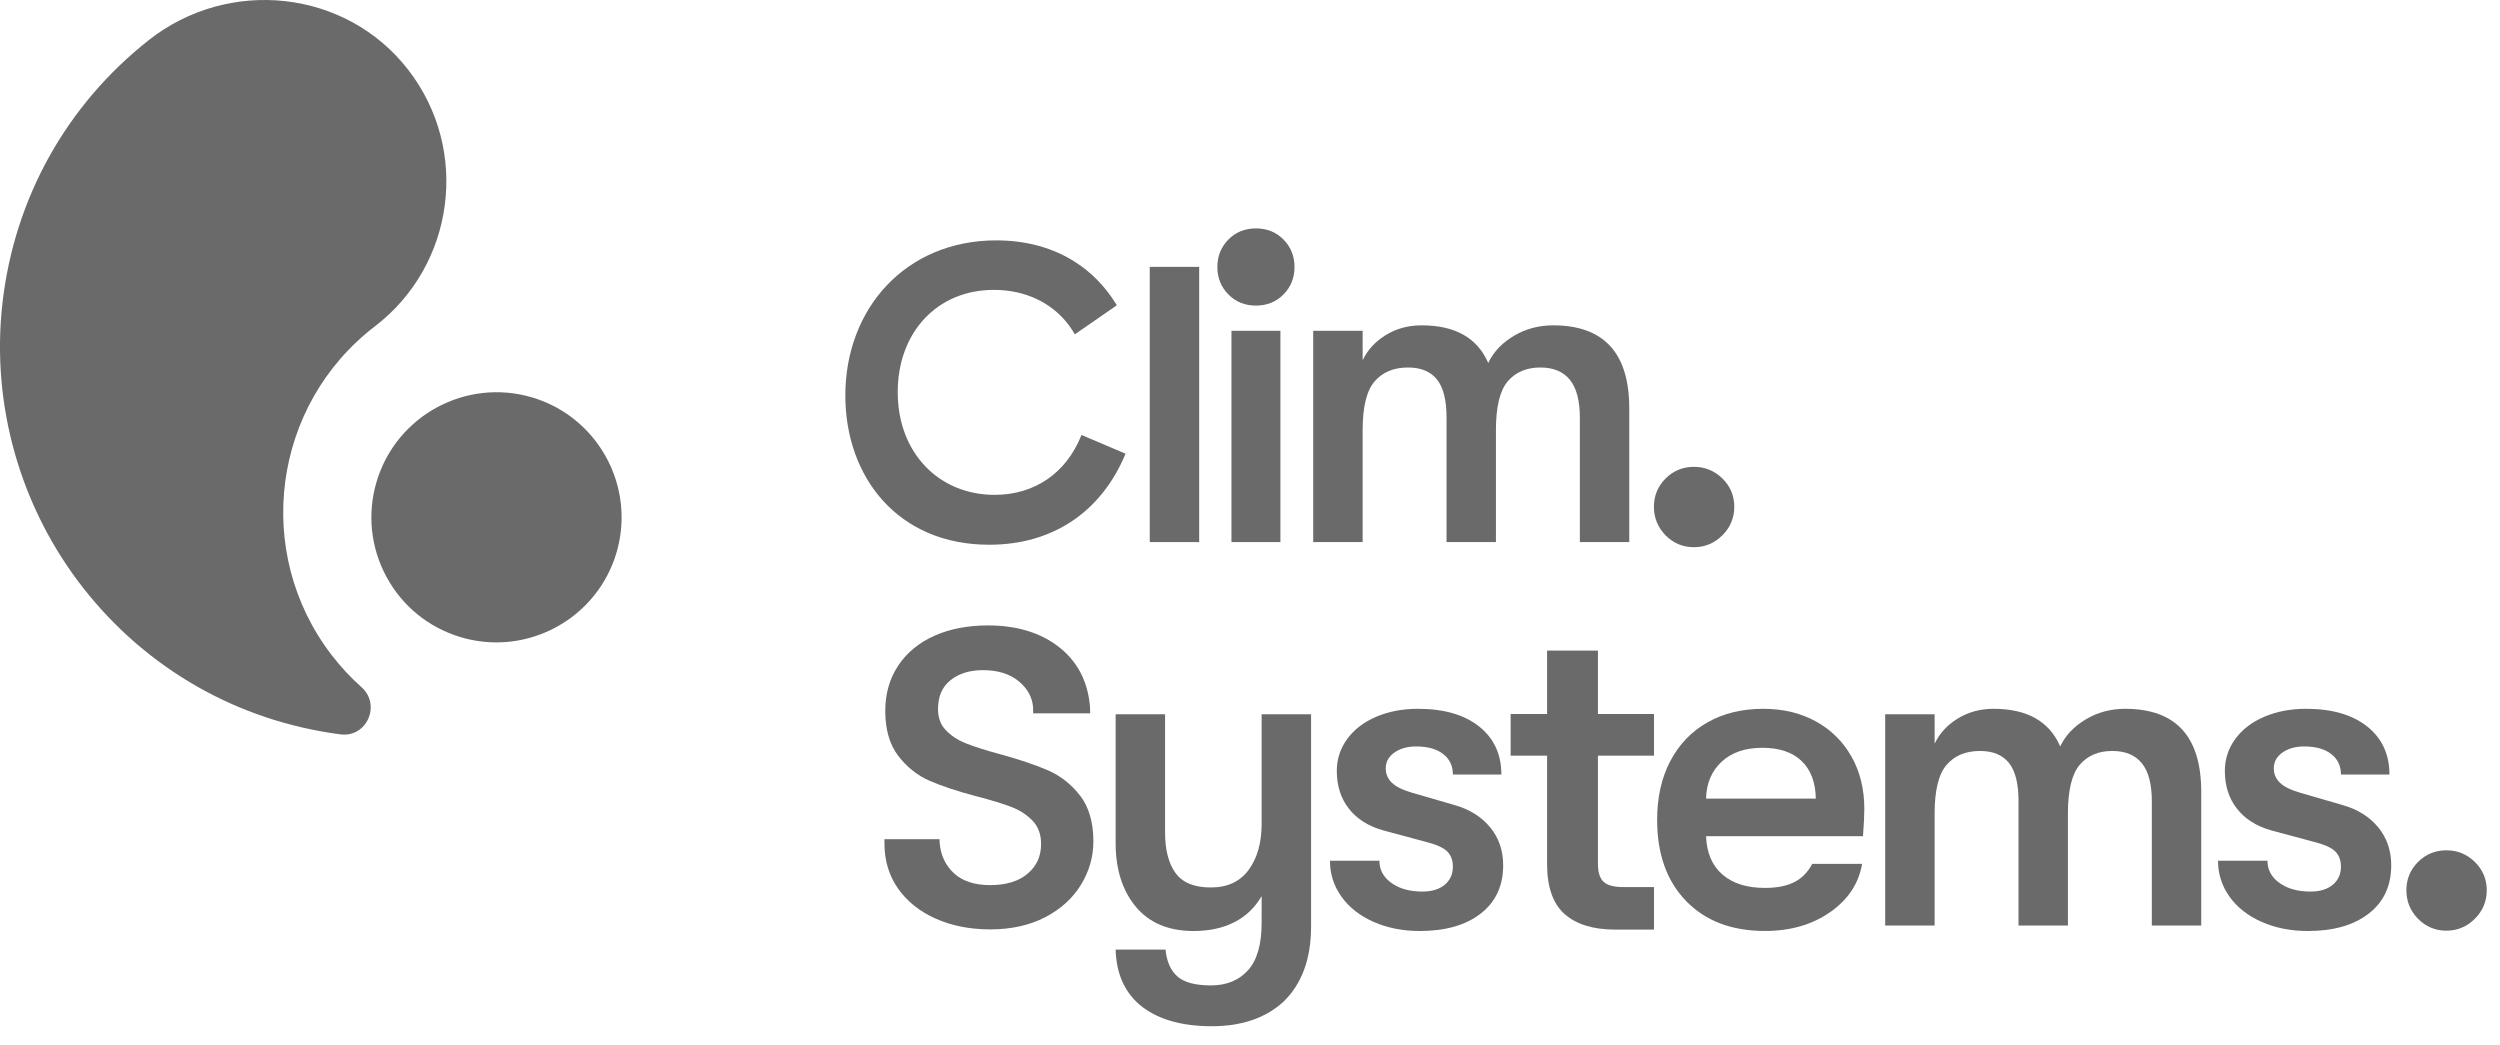
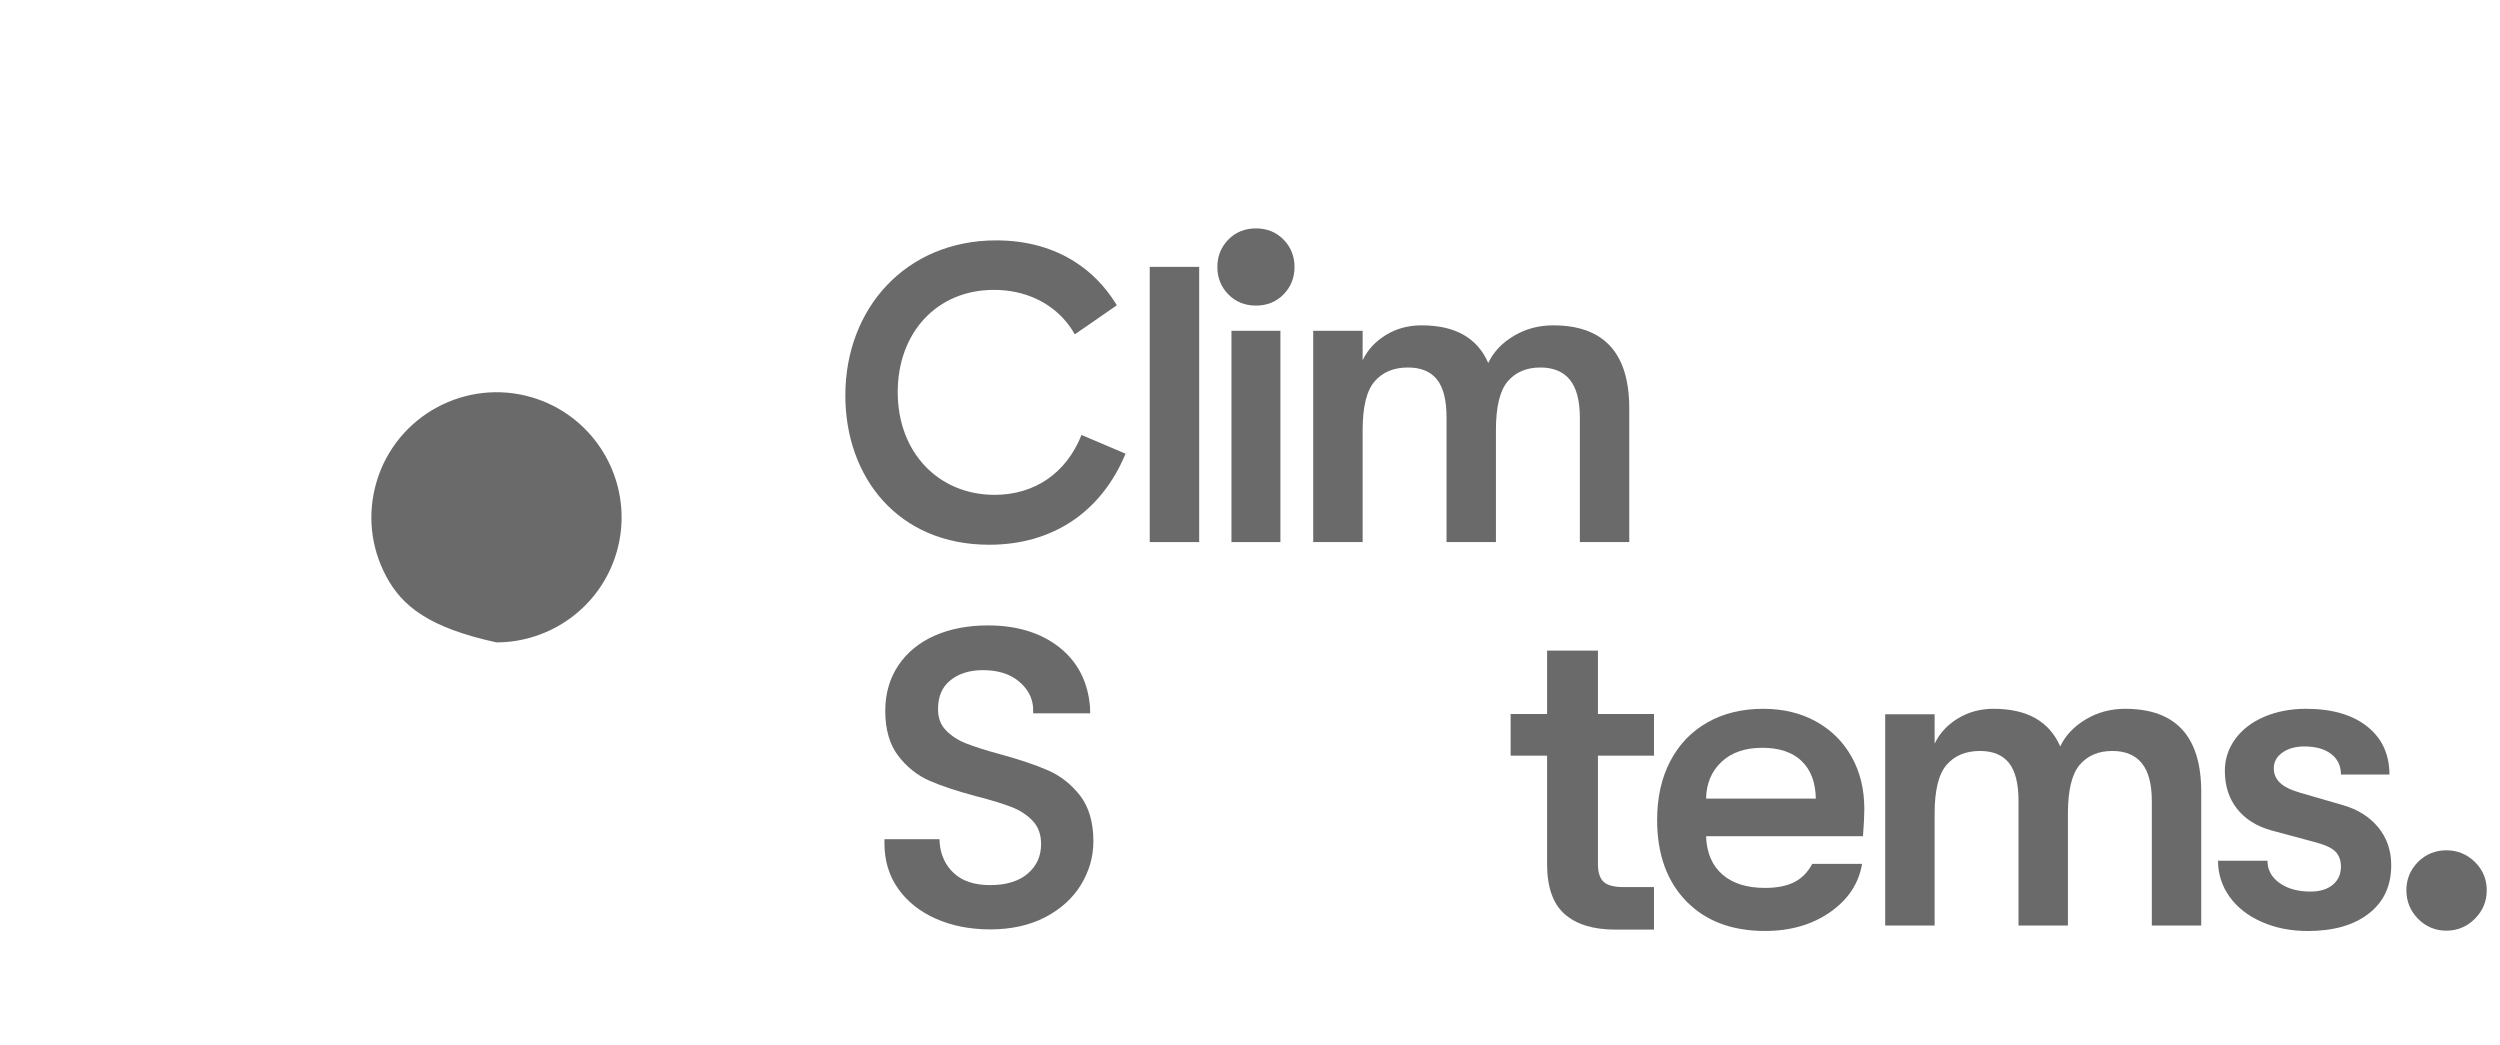
<svg xmlns="http://www.w3.org/2000/svg" width="100%" height="100%" viewBox="0 0 67 28" version="1.1" xml:space="preserve" style="fill-rule:evenodd;clip-rule:evenodd;stroke-linejoin:round;stroke-miterlimit:2;">
  <g id="Components">
    <g transform="matrix(1,0,0,1,0,-5.823)">
      <rect x="30.813" y="12.975" width="1.325" height="7.376" style="fill:rgb(106,106,106);" />
    </g>
    <g transform="matrix(1,0,0,1,0,-4.11)">
      <rect x="33.003" y="12.975" width="1.312" height="5.663" style="fill:rgb(106,106,106);" />
    </g>
    <g transform="matrix(1,0,0,1,35.194,14.382)">
      <path d="M0,-5.517L1.325,-5.517L1.325,-4.727C1.454,-5.002 1.661,-5.227 1.944,-5.402C2.228,-5.576 2.548,-5.663 2.904,-5.663C3.804,-5.663 4.399,-5.327 4.691,-4.654C4.828,-4.946 5.055,-5.187 5.371,-5.377C5.687,-5.567 6.04,-5.663 6.429,-5.663C7.79,-5.663 8.47,-4.922 8.47,-3.439L8.47,0.146L7.146,0.146L7.146,-3.184C7.146,-3.646 7.056,-3.986 6.878,-4.205C6.7,-4.423 6.437,-4.533 6.088,-4.533C5.716,-4.533 5.424,-4.409 5.213,-4.162C5.003,-3.915 4.897,-3.479 4.897,-2.856L4.897,0.146L3.573,0.146L3.573,-3.196C3.573,-3.658 3.488,-3.996 3.318,-4.211C3.147,-4.425 2.888,-4.533 2.54,-4.533C2.159,-4.533 1.861,-4.409 1.647,-4.162C1.432,-3.915 1.325,-3.479 1.325,-2.856L1.325,0.146L0,0.146L0,-5.517Z" style="fill:rgb(106,106,106);fill-rule:nonzero;" />
    </g>
    <g transform="matrix(1,0,0,1,28.984,9.384)">
      <path d="M0,2.273C-0.412,3.31 -1.27,3.878 -2.329,3.878C-3.822,3.878 -4.925,2.753 -4.925,1.126C-4.925,-0.479 -3.866,-1.615 -2.351,-1.615C-2.141,-1.615 -1.938,-1.594 -1.744,-1.553C-1.372,-1.472 -1.033,-1.316 -0.747,-1.089C-0.522,-0.911 -0.33,-0.689 -0.179,-0.424L0.315,-0.765L0.932,-1.192L0.947,-1.203C0.934,-1.224 0.921,-1.246 0.908,-1.266C0.624,-1.717 0.265,-2.082 -0.158,-2.355C-0.753,-2.74 -1.473,-2.942 -2.284,-2.942C-4.702,-2.942 -6.329,-1.125 -6.329,1.215C-6.329,3.398 -4.925,5.215 -2.474,5.215C-0.769,5.215 0.534,4.334 1.181,2.775L0,2.273Z" style="fill:rgb(106,106,106);fill-rule:nonzero;" />
    </g>
    <g transform="matrix(1,0,0,1,45.396,14.665)">
-       <path d="M0,-2.154C-0.296,-2.154 -0.551,-2.049 -0.758,-1.842C-0.966,-1.634 -1.071,-1.379 -1.071,-1.083C-1.071,-0.787 -0.966,-0.53 -0.759,-0.319C-0.552,-0.108 -0.296,0 0,0C0.296,0 0.553,-0.107 0.764,-0.319C0.976,-0.53 1.083,-0.787 1.083,-1.083C1.083,-1.379 0.976,-1.634 0.764,-1.842C0.553,-2.049 0.296,-2.154 0,-2.154" style="fill:rgb(106,106,106);fill-rule:nonzero;" />
-     </g>
+       </g>
    <g transform="matrix(1,0,0,1,33.659,8.19)">
      <path d="M0,-2.069C-0.296,-2.069 -0.545,-1.968 -0.741,-1.768C-0.935,-1.569 -1.034,-1.322 -1.034,-1.035C-1.034,-0.747 -0.935,-0.5 -0.741,-0.301C-0.546,-0.102 -0.296,0 0,0C0.296,0 0.545,-0.101 0.741,-0.301C0.936,-0.5 1.034,-0.747 1.034,-1.035C1.034,-1.322 0.936,-1.569 0.741,-1.768C0.545,-1.968 0.296,-2.069 0,-2.069" style="fill:rgb(106,106,106);fill-rule:nonzero;" />
    </g>
    <g transform="matrix(1,0,0,1,10.946,17.279)">
-       <path d="M0,-15.401C-1.67,-17.565 -4.813,-17.895 -6.96,-16.203C-9.167,-14.464 -10.564,-11.958 -10.881,-9.149C-11.188,-6.424 -10.403,-3.672 -8.71,-1.514C-7.012,0.648 -4.582,2.036 -1.851,2.398C-1.842,2.4 -1.833,2.401 -1.823,2.402C-1.116,2.494 -0.726,1.612 -1.258,1.137C-1.549,0.878 -1.819,0.588 -2.065,0.267C-4.169,-2.481 -3.646,-6.429 -0.898,-8.534C1.247,-10.177 1.652,-13.261 0,-15.401" style="fill:rgb(106,106,106);fill-rule:nonzero;" />
-     </g>
+       </g>
    <g transform="matrix(1,0,0,1,16.659,13.473)">
-       <path d="M0,0.392C0,0.71 -0.046,1.033 -0.141,1.352C-0.576,2.803 -1.912,3.743 -3.355,3.743C-3.672,3.743 -3.995,3.698 -4.315,3.602C-5.172,3.346 -5.879,2.77 -6.304,1.982C-6.728,1.194 -6.821,0.287 -6.564,-0.571C-6.034,-2.341 -4.162,-3.351 -2.391,-2.82C-0.94,-2.385 0,-1.051 0,0.392" style="fill:rgb(106,106,106);fill-rule:nonzero;" />
+       <path d="M0,0.392C0,0.71 -0.046,1.033 -0.141,1.352C-0.576,2.803 -1.912,3.743 -3.355,3.743C-5.172,3.346 -5.879,2.77 -6.304,1.982C-6.728,1.194 -6.821,0.287 -6.564,-0.571C-6.034,-2.341 -4.162,-3.351 -2.391,-2.82C-0.94,-2.385 0,-1.051 0,0.392" style="fill:rgb(106,106,106);fill-rule:nonzero;" />
    </g>
    <g transform="matrix(1,0,0,1,35.137,27.503)">
-       <path d="M0,-8.361L0,-2.674C0,-1.807 -0.247,-1.135 -0.741,-0.656C-1.219,-0.219 -1.859,0 -2.661,0C-3.496,0 -4.144,-0.195 -4.606,-0.584C-5.011,-0.94 -5.221,-1.43 -5.238,-2.054L-3.901,-2.054C-3.869,-1.73 -3.761,-1.489 -3.579,-1.331C-3.397,-1.173 -3.099,-1.094 -2.686,-1.094C-2.265,-1.094 -1.932,-1.23 -1.689,-1.501C-1.446,-1.773 -1.325,-2.196 -1.325,-2.771L-1.325,-3.488C-1.503,-3.18 -1.746,-2.947 -2.054,-2.789C-2.362,-2.631 -2.726,-2.552 -3.147,-2.552C-3.82,-2.552 -4.336,-2.769 -4.697,-3.202C-5.057,-3.636 -5.238,-4.205 -5.238,-4.91L-5.238,-8.361L-3.913,-8.361L-3.913,-5.189C-3.913,-4.727 -3.82,-4.367 -3.634,-4.108C-3.447,-3.848 -3.131,-3.719 -2.686,-3.719C-2.24,-3.719 -1.902,-3.877 -1.671,-4.193C-1.44,-4.509 -1.325,-4.922 -1.325,-5.432L-1.325,-8.361L0,-8.361Z" style="fill:rgb(106,106,106);fill-rule:nonzero;" />
-     </g>
+       </g>
    <g transform="matrix(1,0,0,1,36.816,19.239)">
-       <path d="M0,5.469C-0.369,5.307 -0.656,5.082 -0.863,4.795C-1.069,4.507 -1.173,4.185 -1.173,3.828L0.152,3.828C0.152,4.071 0.259,4.27 0.474,4.424C0.688,4.578 0.966,4.655 1.306,4.655C1.557,4.655 1.756,4.594 1.902,4.473C2.048,4.351 2.121,4.189 2.121,3.986C2.121,3.816 2.07,3.681 1.969,3.579C1.867,3.478 1.671,3.391 1.379,3.318L0.249,3.014C-0.148,2.901 -0.454,2.706 -0.668,2.431C-0.883,2.156 -0.99,1.819 -0.99,1.422C-0.99,1.106 -0.897,0.821 -0.711,0.566C-0.525,0.31 -0.265,0.112 0.067,-0.03C0.399,-0.172 0.772,-0.243 1.185,-0.243C1.882,-0.243 2.428,-0.085 2.825,0.231C3.222,0.547 3.421,0.977 3.421,1.519L2.121,1.519C2.121,1.285 2.033,1.1 1.859,0.967C1.685,0.833 1.444,0.766 1.136,0.766C0.901,0.766 0.707,0.821 0.553,0.93C0.399,1.039 0.322,1.179 0.322,1.349C0.322,1.503 0.377,1.633 0.486,1.738C0.595,1.844 0.776,1.933 1.027,2.006L2.157,2.334C2.562,2.447 2.882,2.646 3.117,2.929C3.352,3.213 3.469,3.553 3.469,3.95C3.469,4.501 3.269,4.932 2.868,5.244C2.467,5.556 1.922,5.712 1.233,5.712C0.78,5.712 0.369,5.631 0,5.469" style="fill:rgb(106,106,106);fill-rule:nonzero;" />
-     </g>
+       </g>
    <g transform="matrix(1,0,0,1,48.664,22.544)">
      <path d="M0,-1.142C-0.008,-1.579 -0.136,-1.916 -0.383,-2.151C-0.63,-2.386 -0.98,-2.503 -1.434,-2.503C-1.896,-2.503 -2.26,-2.377 -2.528,-2.126C-2.795,-1.875 -2.933,-1.547 -2.941,-1.142L0,-1.142ZM1.264,-0.133L-2.941,-0.133C-2.925,0.312 -2.779,0.655 -2.503,0.893C-2.228,1.133 -1.847,1.252 -1.361,1.252C-1.037,1.252 -0.774,1.199 -0.571,1.094C-0.369,0.989 -0.211,0.827 -0.097,0.608L1.24,0.608C1.15,1.135 0.865,1.566 0.383,1.902C-0.099,2.238 -0.681,2.406 -1.361,2.406C-2.252,2.406 -2.957,2.139 -3.476,1.604C-3.994,1.07 -4.253,0.345 -4.253,-0.571C-4.253,-1.17 -4.136,-1.695 -3.901,-2.145C-3.666,-2.594 -3.334,-2.941 -2.904,-3.184C-2.475,-3.427 -1.977,-3.548 -1.41,-3.548C-0.875,-3.548 -0.403,-3.435 0.006,-3.208C0.415,-2.981 0.733,-2.665 0.96,-2.26C1.187,-1.855 1.3,-1.389 1.3,-0.863C1.3,-0.692 1.288,-0.449 1.264,-0.133" style="fill:rgb(106,106,106);fill-rule:nonzero;" />
    </g>
    <g transform="matrix(1,0,0,1,50.523,24.659)">
      <path d="M0,-5.517L1.325,-5.517L1.325,-4.727C1.454,-5.002 1.661,-5.227 1.944,-5.402C2.228,-5.576 2.548,-5.663 2.904,-5.663C3.804,-5.663 4.399,-5.327 4.691,-4.654C4.828,-4.946 5.055,-5.187 5.371,-5.377C5.687,-5.567 6.04,-5.663 6.429,-5.663C7.79,-5.663 8.47,-4.922 8.47,-3.439L8.47,0.146L7.146,0.146L7.146,-3.184C7.146,-3.646 7.056,-3.986 6.878,-4.205C6.7,-4.423 6.437,-4.533 6.088,-4.533C5.716,-4.533 5.424,-4.409 5.213,-4.162C5.003,-3.915 4.897,-3.479 4.897,-2.856L4.897,0.146L3.573,0.146L3.573,-3.196C3.573,-3.658 3.488,-3.996 3.318,-4.211C3.147,-4.425 2.888,-4.533 2.54,-4.533C2.159,-4.533 1.861,-4.409 1.647,-4.162C1.432,-3.915 1.325,-3.479 1.325,-2.856L1.325,0.146L0,0.146L0,-5.517Z" style="fill:rgb(106,106,106);fill-rule:nonzero;" />
    </g>
    <g transform="matrix(1,0,0,1,60.616,19.239)">
      <path d="M0,5.469C-0.369,5.307 -0.656,5.082 -0.863,4.795C-1.069,4.507 -1.173,4.185 -1.173,3.828L0.152,3.828C0.152,4.071 0.259,4.27 0.474,4.424C0.688,4.578 0.966,4.655 1.306,4.655C1.557,4.655 1.756,4.594 1.902,4.473C2.048,4.351 2.121,4.189 2.121,3.986C2.121,3.816 2.07,3.681 1.969,3.579C1.867,3.478 1.671,3.391 1.379,3.318L0.249,3.014C-0.148,2.901 -0.454,2.706 -0.668,2.431C-0.883,2.156 -0.99,1.819 -0.99,1.422C-0.99,1.106 -0.897,0.821 -0.711,0.566C-0.525,0.31 -0.265,0.112 0.067,-0.03C0.399,-0.172 0.772,-0.243 1.185,-0.243C1.881,-0.243 2.428,-0.085 2.825,0.231C3.222,0.547 3.421,0.977 3.421,1.519L2.121,1.519C2.121,1.285 2.033,1.1 1.859,0.967C1.685,0.833 1.444,0.766 1.136,0.766C0.901,0.766 0.707,0.821 0.553,0.93C0.399,1.039 0.322,1.179 0.322,1.349C0.322,1.503 0.377,1.633 0.486,1.738C0.595,1.844 0.776,1.933 1.027,2.006L2.157,2.334C2.562,2.447 2.882,2.646 3.117,2.929C3.352,3.213 3.469,3.553 3.469,3.95C3.469,4.501 3.269,4.932 2.868,5.244C2.467,5.556 1.922,5.712 1.233,5.712C0.78,5.712 0.369,5.631 0,5.469" style="fill:rgb(106,106,106);fill-rule:nonzero;" />
    </g>
    <g transform="matrix(1,0,0,1,29.303,19.12)">
      <path d="M0,3.429C0,3.837 -0.111,4.226 -0.33,4.587C-0.548,4.947 -0.871,5.241 -1.289,5.46C-1.705,5.677 -2.202,5.788 -2.766,5.788C-3.299,5.788 -3.786,5.693 -4.212,5.506C-4.641,5.319 -4.983,5.048 -5.229,4.703C-5.475,4.356 -5.6,3.947 -5.6,3.486L-5.6,3.371L-4.124,3.371L-4.119,3.481C-4.09,3.806 -3.961,4.077 -3.734,4.286C-3.507,4.495 -3.181,4.601 -2.766,4.601C-2.336,4.601 -1.996,4.496 -1.758,4.291C-1.518,4.084 -1.402,3.824 -1.402,3.497C-1.402,3.248 -1.475,3.042 -1.62,2.886C-1.77,2.726 -1.958,2.601 -2.179,2.514C-2.407,2.425 -2.727,2.326 -3.129,2.222C-3.644,2.086 -4.067,1.946 -4.387,1.806C-4.714,1.664 -4.997,1.44 -5.228,1.14C-5.46,0.838 -5.578,0.432 -5.578,-0.068C-5.578,-0.528 -5.461,-0.938 -5.23,-1.284C-4.999,-1.63 -4.672,-1.899 -4.258,-2.083C-3.846,-2.266 -3.363,-2.359 -2.823,-2.359C-2.053,-2.359 -1.412,-2.163 -0.919,-1.777C-0.423,-1.388 -0.145,-0.849 -0.091,-0.174L-0.086,-0.003L-1.613,-0.003L-1.617,-0.166C-1.638,-0.437 -1.769,-0.672 -2.006,-0.866C-2.244,-1.061 -2.565,-1.16 -2.959,-1.16C-3.315,-1.16 -3.609,-1.069 -3.832,-0.888C-4.056,-0.708 -4.164,-0.455 -4.164,-0.113C-4.164,0.117 -4.097,0.3 -3.958,0.446C-3.816,0.595 -3.634,0.715 -3.415,0.802C-3.191,0.892 -2.881,0.99 -2.493,1.095C-1.972,1.238 -1.542,1.383 -1.213,1.527C-0.879,1.673 -0.59,1.901 -0.355,2.204C-0.12,2.51 0,2.922 0,3.429" style="fill:rgb(106,106,106);fill-rule:nonzero;" />
    </g>
    <g transform="matrix(1,0,0,1,66.326,24.63)">
      <path d="M0,-1.53C-0.211,-1.737 -0.468,-1.842 -0.764,-1.842C-1.06,-1.842 -1.315,-1.737 -1.523,-1.53C-1.73,-1.322 -1.835,-1.067 -1.835,-0.771C-1.835,-0.475 -1.73,-0.218 -1.523,-0.007C-1.316,0.204 -1.06,0.312 -0.764,0.312C-0.468,0.312 -0.211,0.205 0,-0.007C0.212,-0.218 0.319,-0.475 0.319,-0.771C0.319,-1.067 0.212,-1.322 0,-1.53" style="fill:rgb(106,106,106);fill-rule:nonzero;" />
    </g>
    <g transform="matrix(1,0,0,1,42.825,22.098)">
      <path d="M0,-1.846L0,1.063C0,1.282 0.051,1.44 0.151,1.534C0.251,1.628 0.429,1.676 0.681,1.676L1.502,1.676L1.502,2.815L0.457,2.815C-0.125,2.815 -0.579,2.676 -0.89,2.402C-1.204,2.127 -1.363,1.677 -1.363,1.063L-1.363,-1.846L-2.34,-1.846L-2.34,-2.962L-1.363,-2.962L-1.363,-4.661L0,-4.661L0,-2.962L1.502,-2.962L1.502,-1.846L0,-1.846Z" style="fill:rgb(106,106,106);fill-rule:nonzero;" />
    </g>
  </g>
</svg>